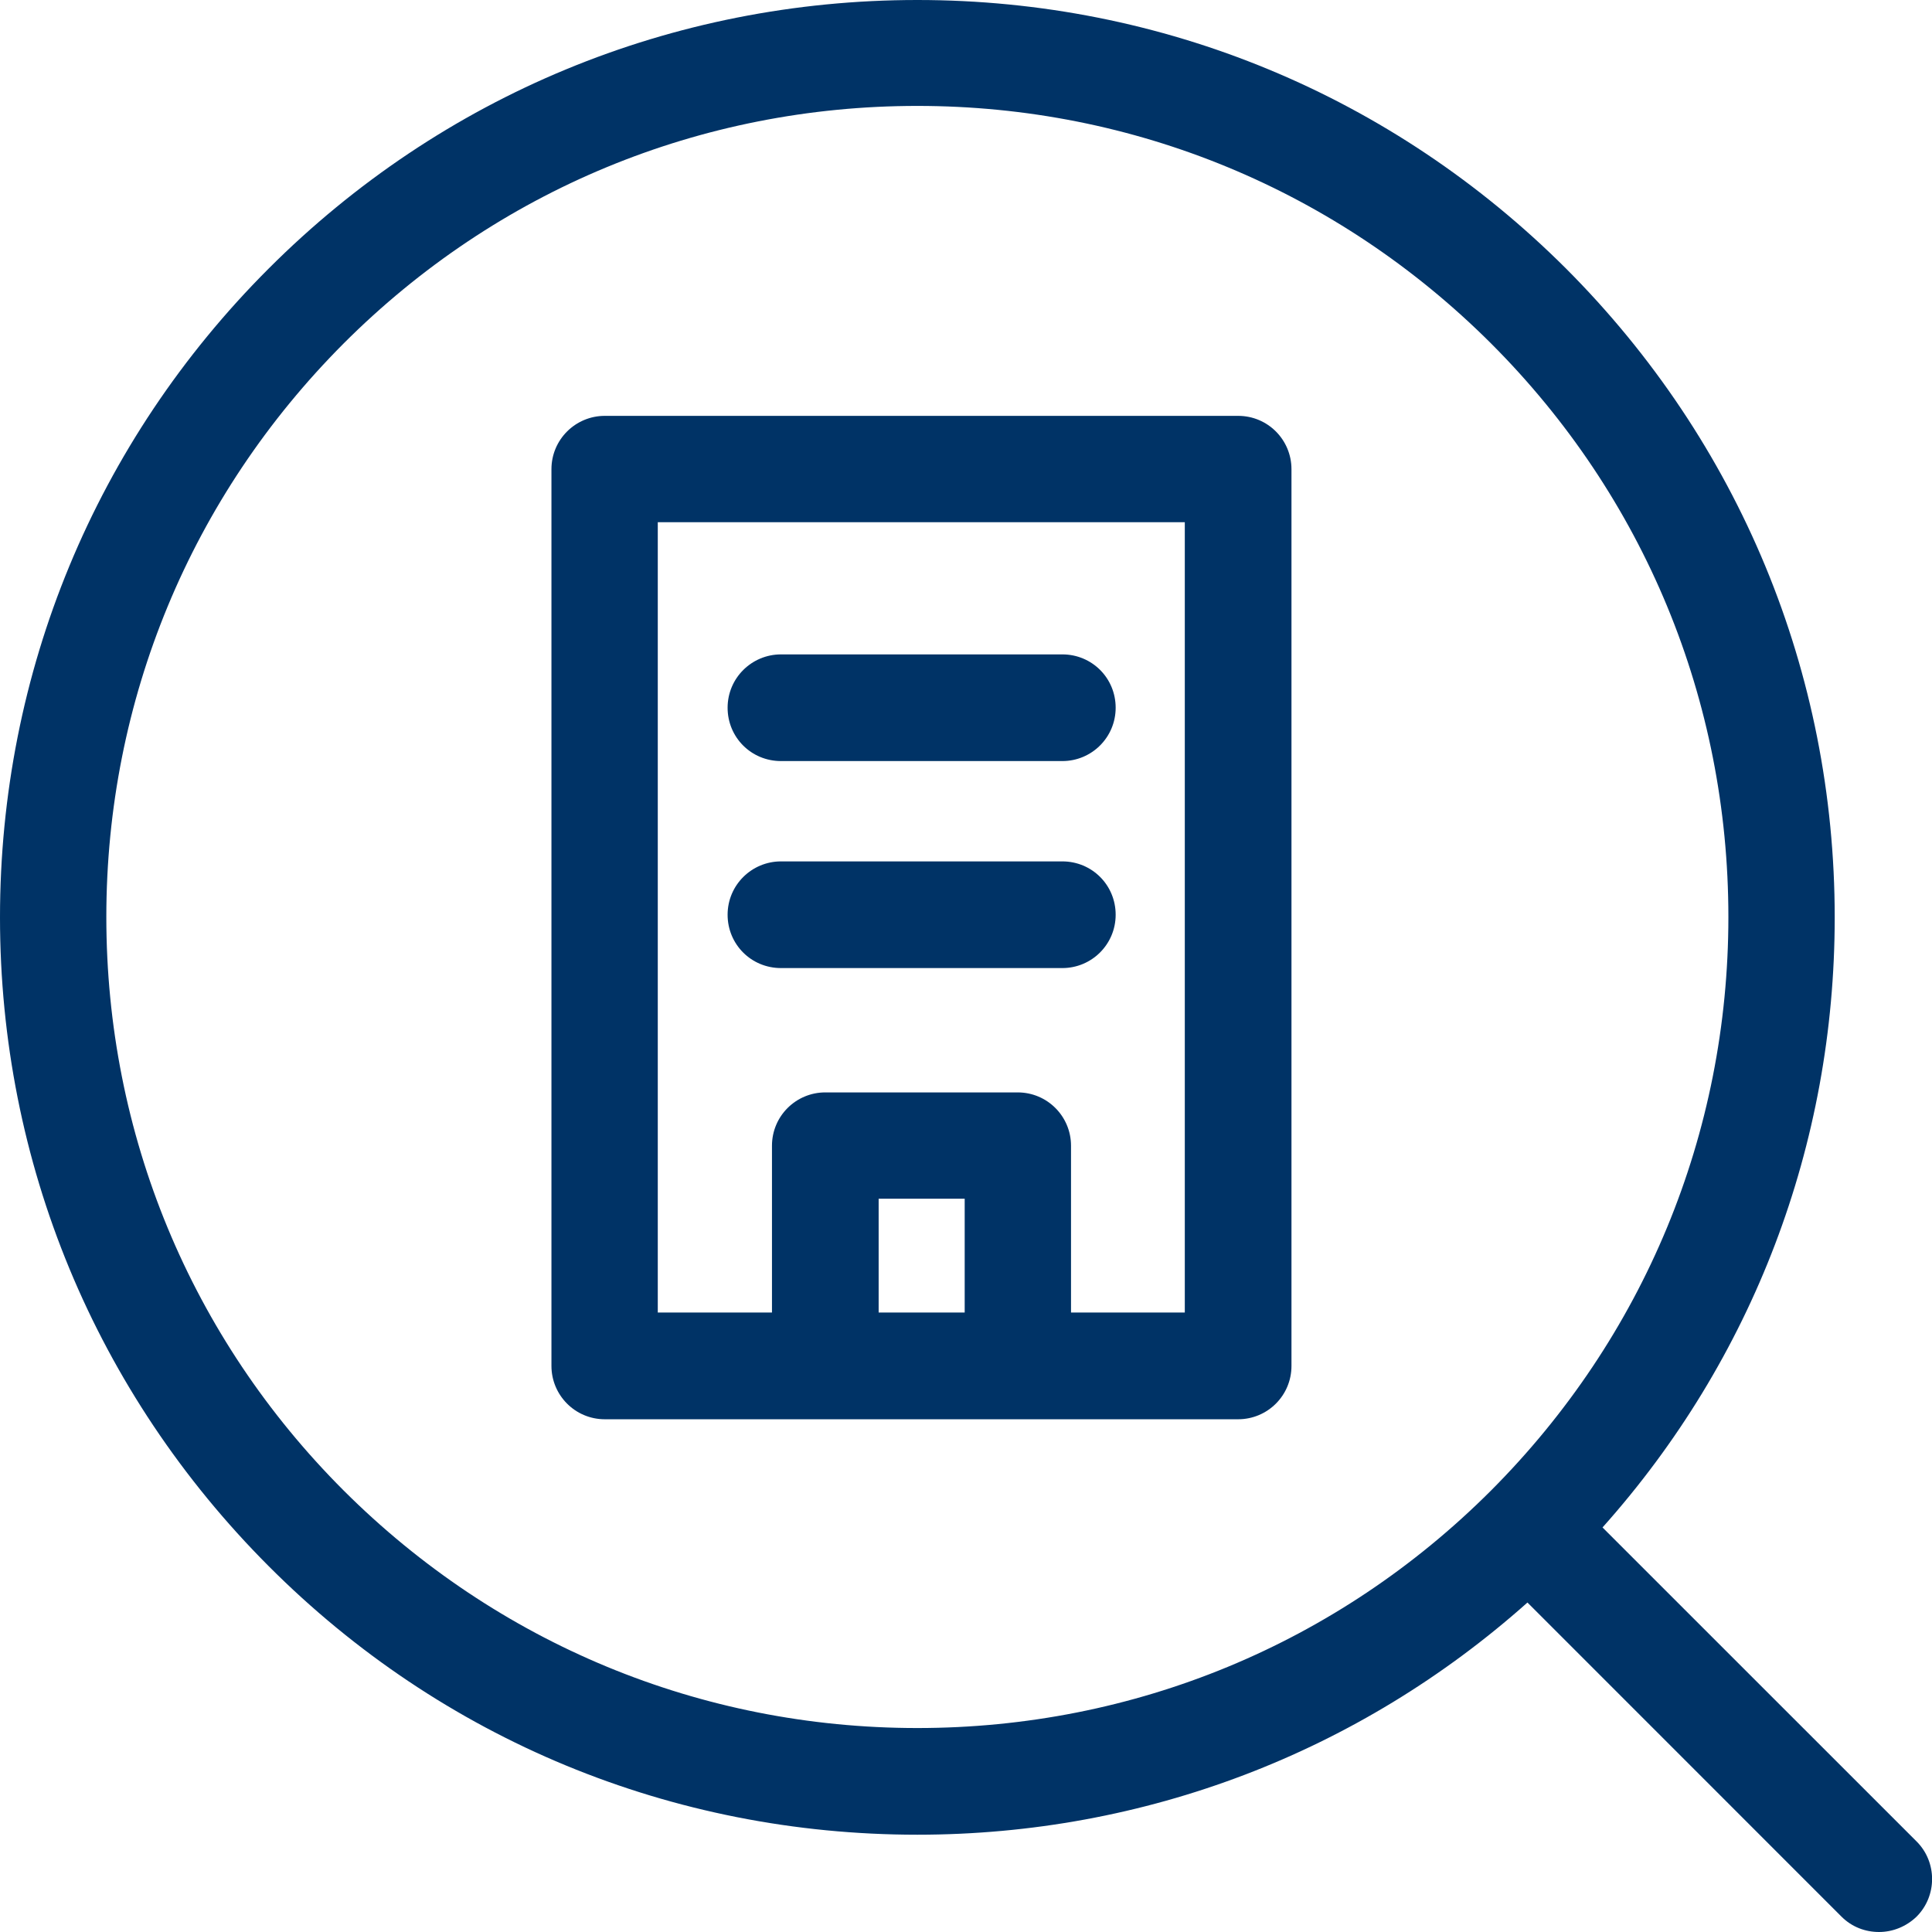
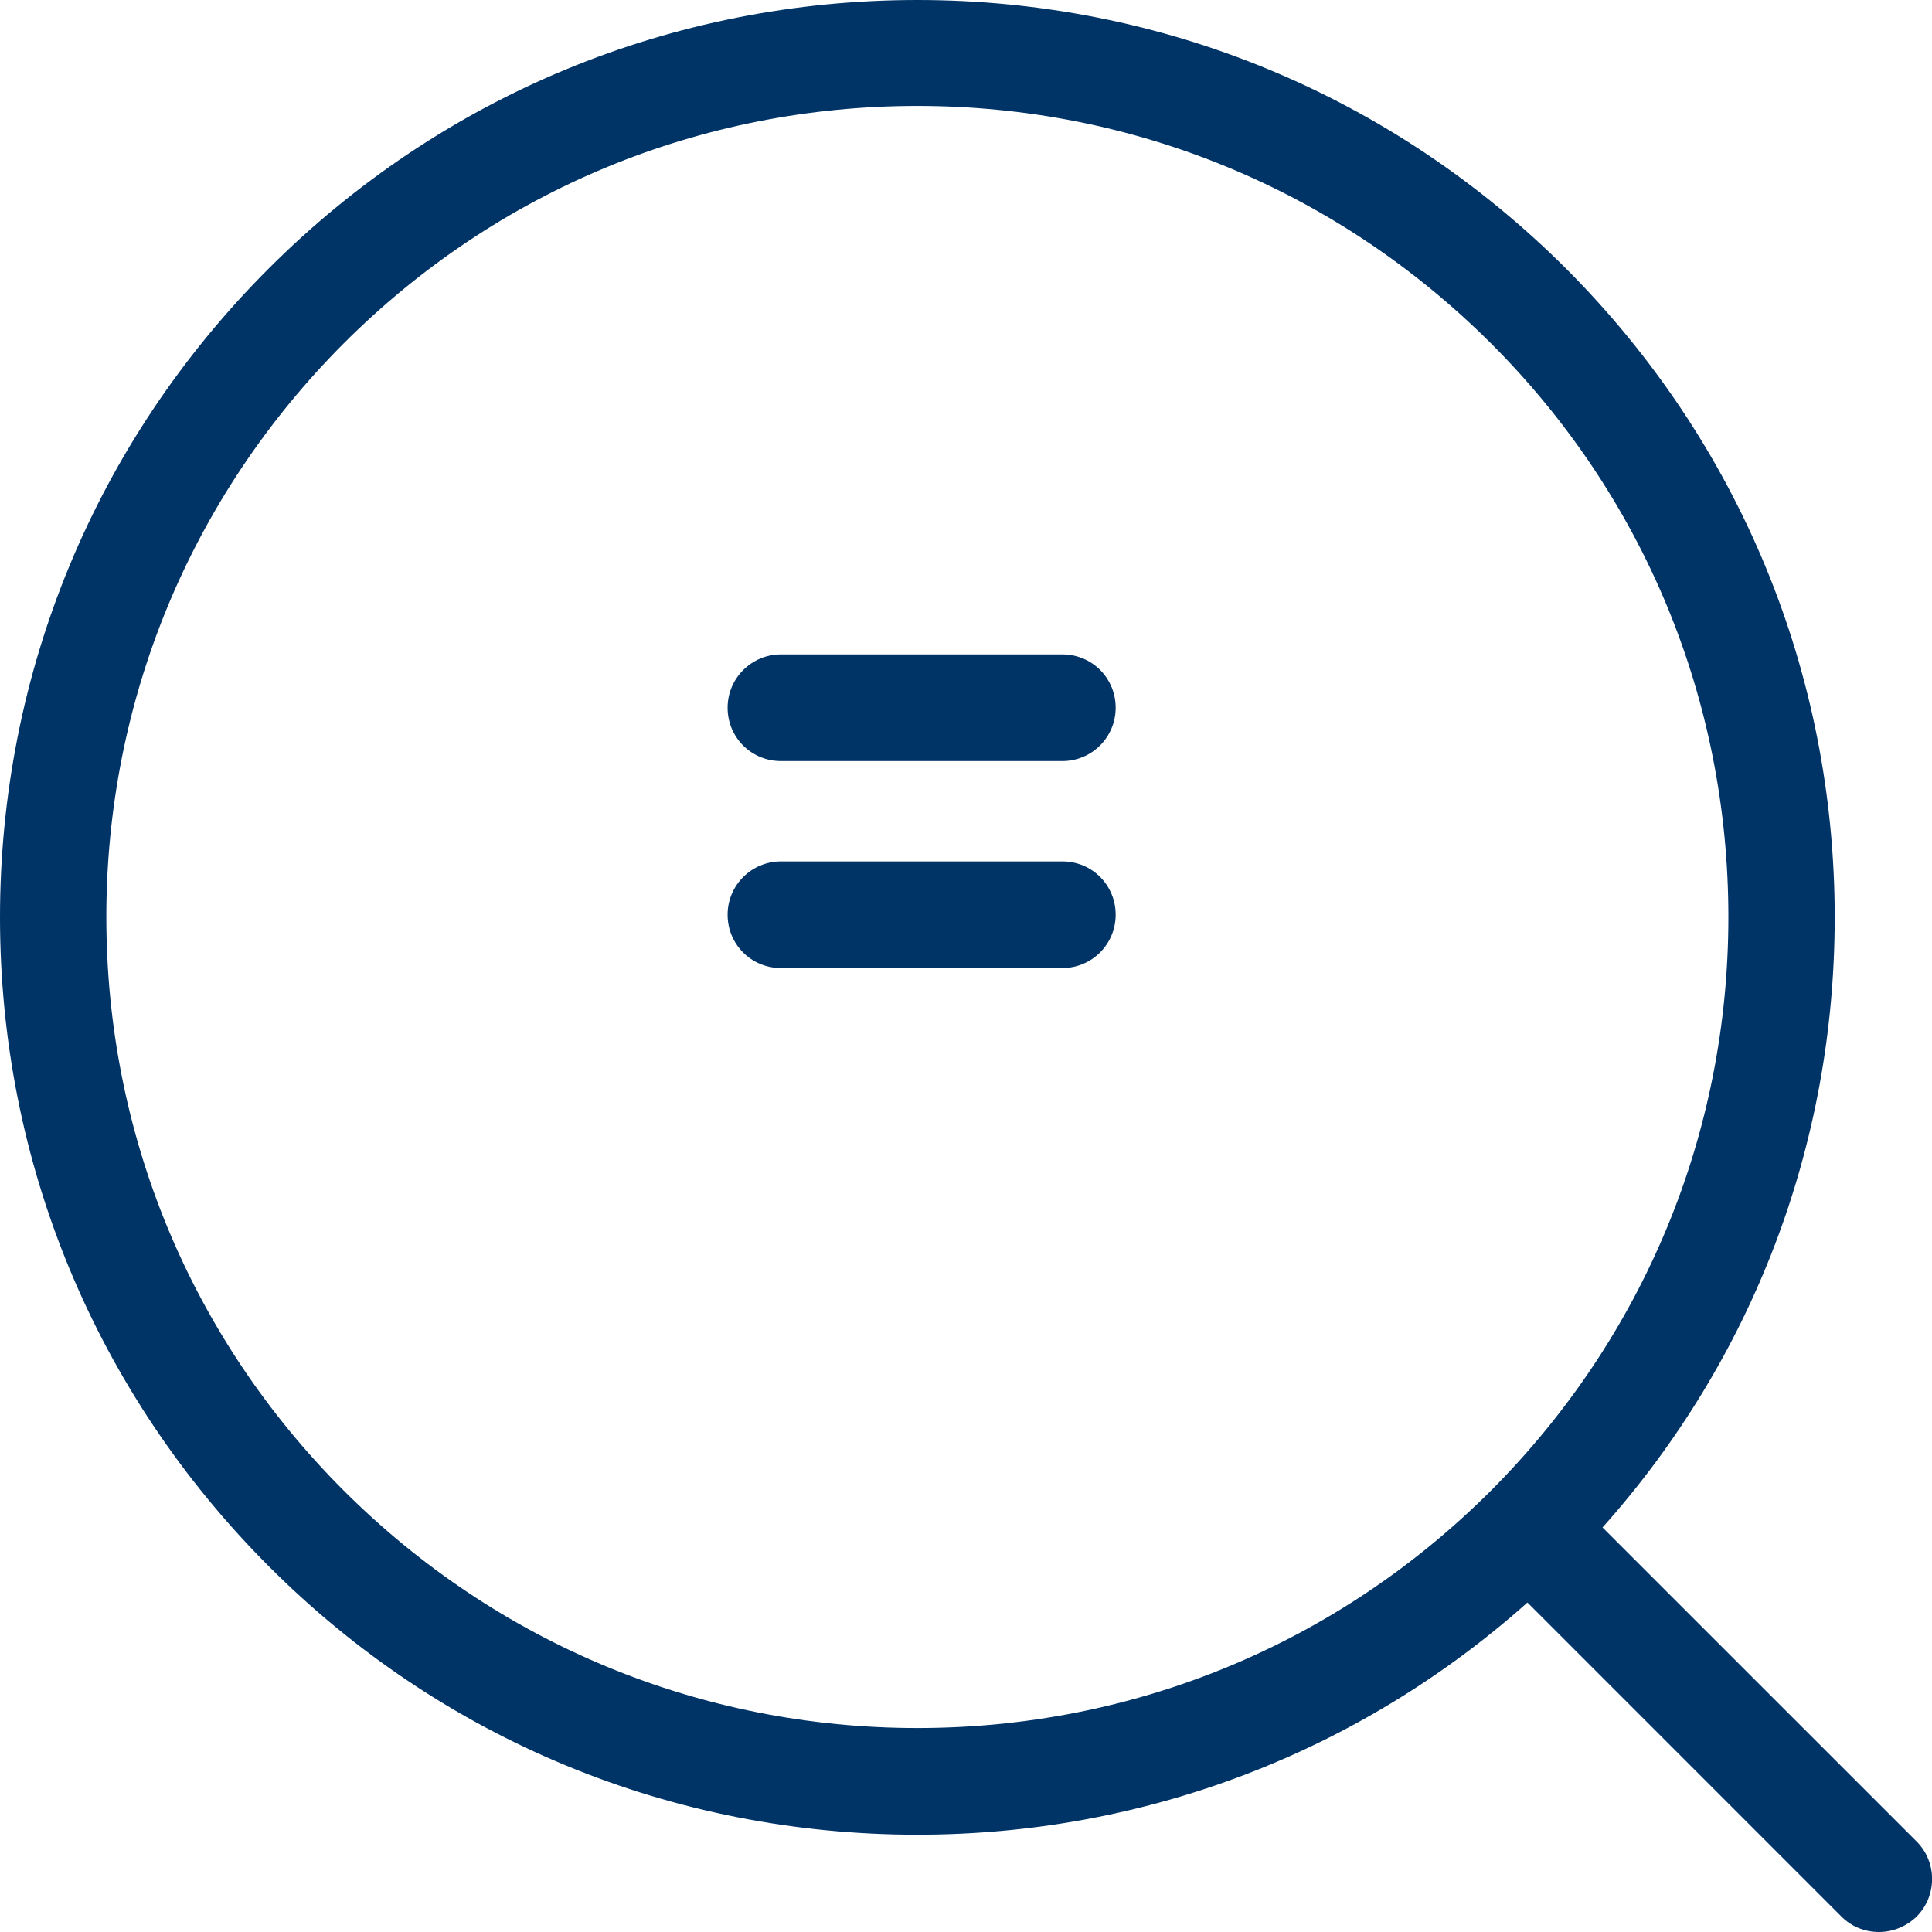
<svg xmlns="http://www.w3.org/2000/svg" width="28" height="28" viewBox="0 0 28 28" fill="none">
  <g clip-path="url(#clip0_453_1345)">
    <path d="M27.777 26.688L23.225 22.137C25.403 19.698 26.59 16.589 26.59 13.295C26.59 9.745 25.207 6.408 22.697 3.893C20.182 1.383 16.845 0 13.295 0C9.745 0 6.402 1.383 3.893 3.893C1.383 6.402 0 9.745 0 13.295C0 16.845 1.383 20.182 3.893 22.697C6.402 25.212 9.74 26.59 13.295 26.59C16.589 26.59 19.698 25.398 22.137 23.225L26.688 27.777C26.84 27.929 27.036 28 27.232 28C27.428 28 27.624 27.924 27.777 27.777C28.076 27.477 28.076 26.987 27.777 26.688ZM4.982 21.603C2.76 19.382 1.541 16.431 1.541 13.29C1.541 10.148 2.766 7.197 4.982 4.976C7.203 2.755 10.154 1.535 13.295 1.535C16.436 1.535 19.387 2.76 21.608 4.976C23.83 7.197 25.049 10.148 25.049 13.29C25.049 16.431 23.824 19.382 21.608 21.603C19.387 23.824 16.436 25.044 13.295 25.044C10.154 25.044 7.203 23.819 4.982 21.603Z" fill="#003366" />
-     <path d="M17.944 6.027H8.765C8.341 6.027 7.992 6.37 7.992 6.8V19.796C7.992 20.22 8.335 20.569 8.765 20.569H17.944C18.369 20.569 18.717 20.226 18.717 19.796V6.8C18.717 6.375 18.375 6.027 17.944 6.027ZM12.734 19.022V17.373H13.981V19.022H12.734ZM17.177 19.022H15.522V16.605C15.522 16.18 15.179 15.832 14.749 15.832H11.961C11.536 15.832 11.188 16.175 11.188 16.605V19.022H9.533V7.568H17.171V19.022H17.177Z" fill="#003366" />
    <path d="M11.319 11.03H15.396C15.821 11.03 16.169 10.687 16.169 10.257C16.169 9.827 15.826 9.484 15.396 9.484H11.319C10.894 9.484 10.545 9.827 10.545 10.257C10.545 10.687 10.888 11.03 11.319 11.03Z" fill="#003366" />
    <path d="M11.319 14.03H15.396C15.821 14.03 16.169 13.687 16.169 13.257C16.169 12.827 15.826 12.484 15.396 12.484H11.319C10.894 12.484 10.545 12.827 10.545 13.257C10.545 13.687 10.888 14.03 11.319 14.03Z" fill="#003366" />
  </g>
  <defs>
    <clipPath id="clip0_453_1345">
      <rect width="28" height="28" fill="white" />
    </clipPath>
  </defs>
</svg>